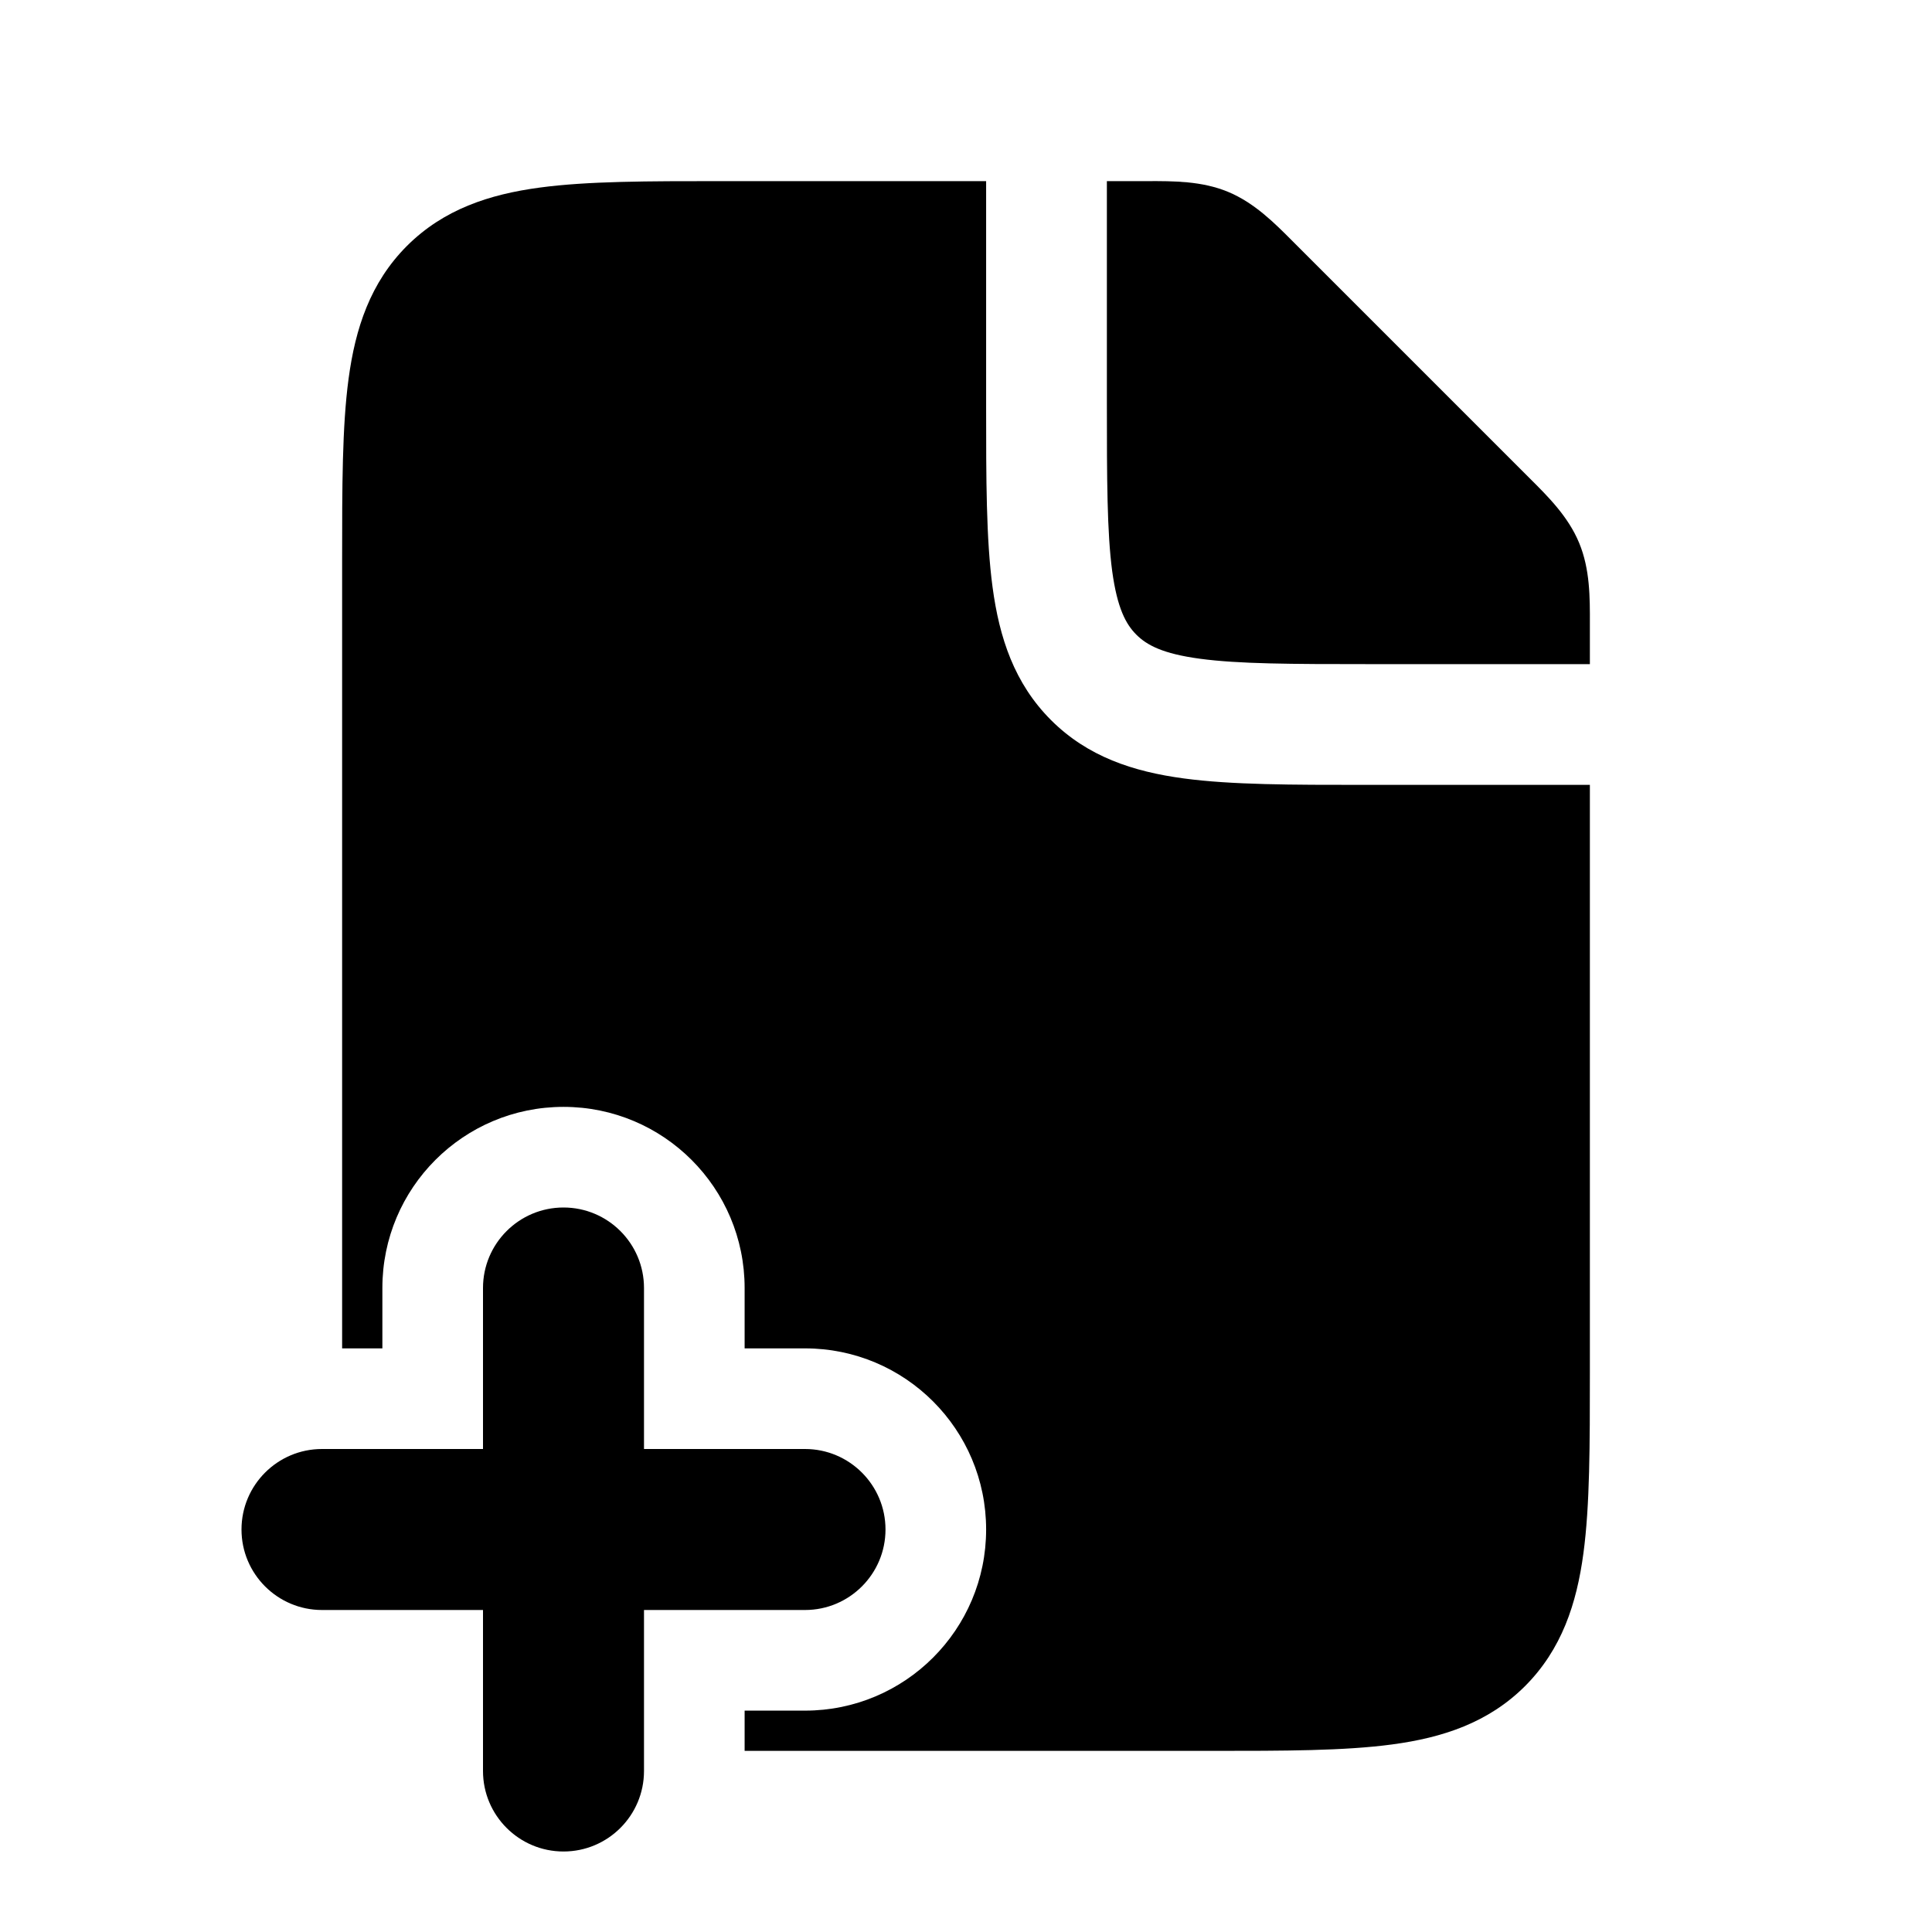
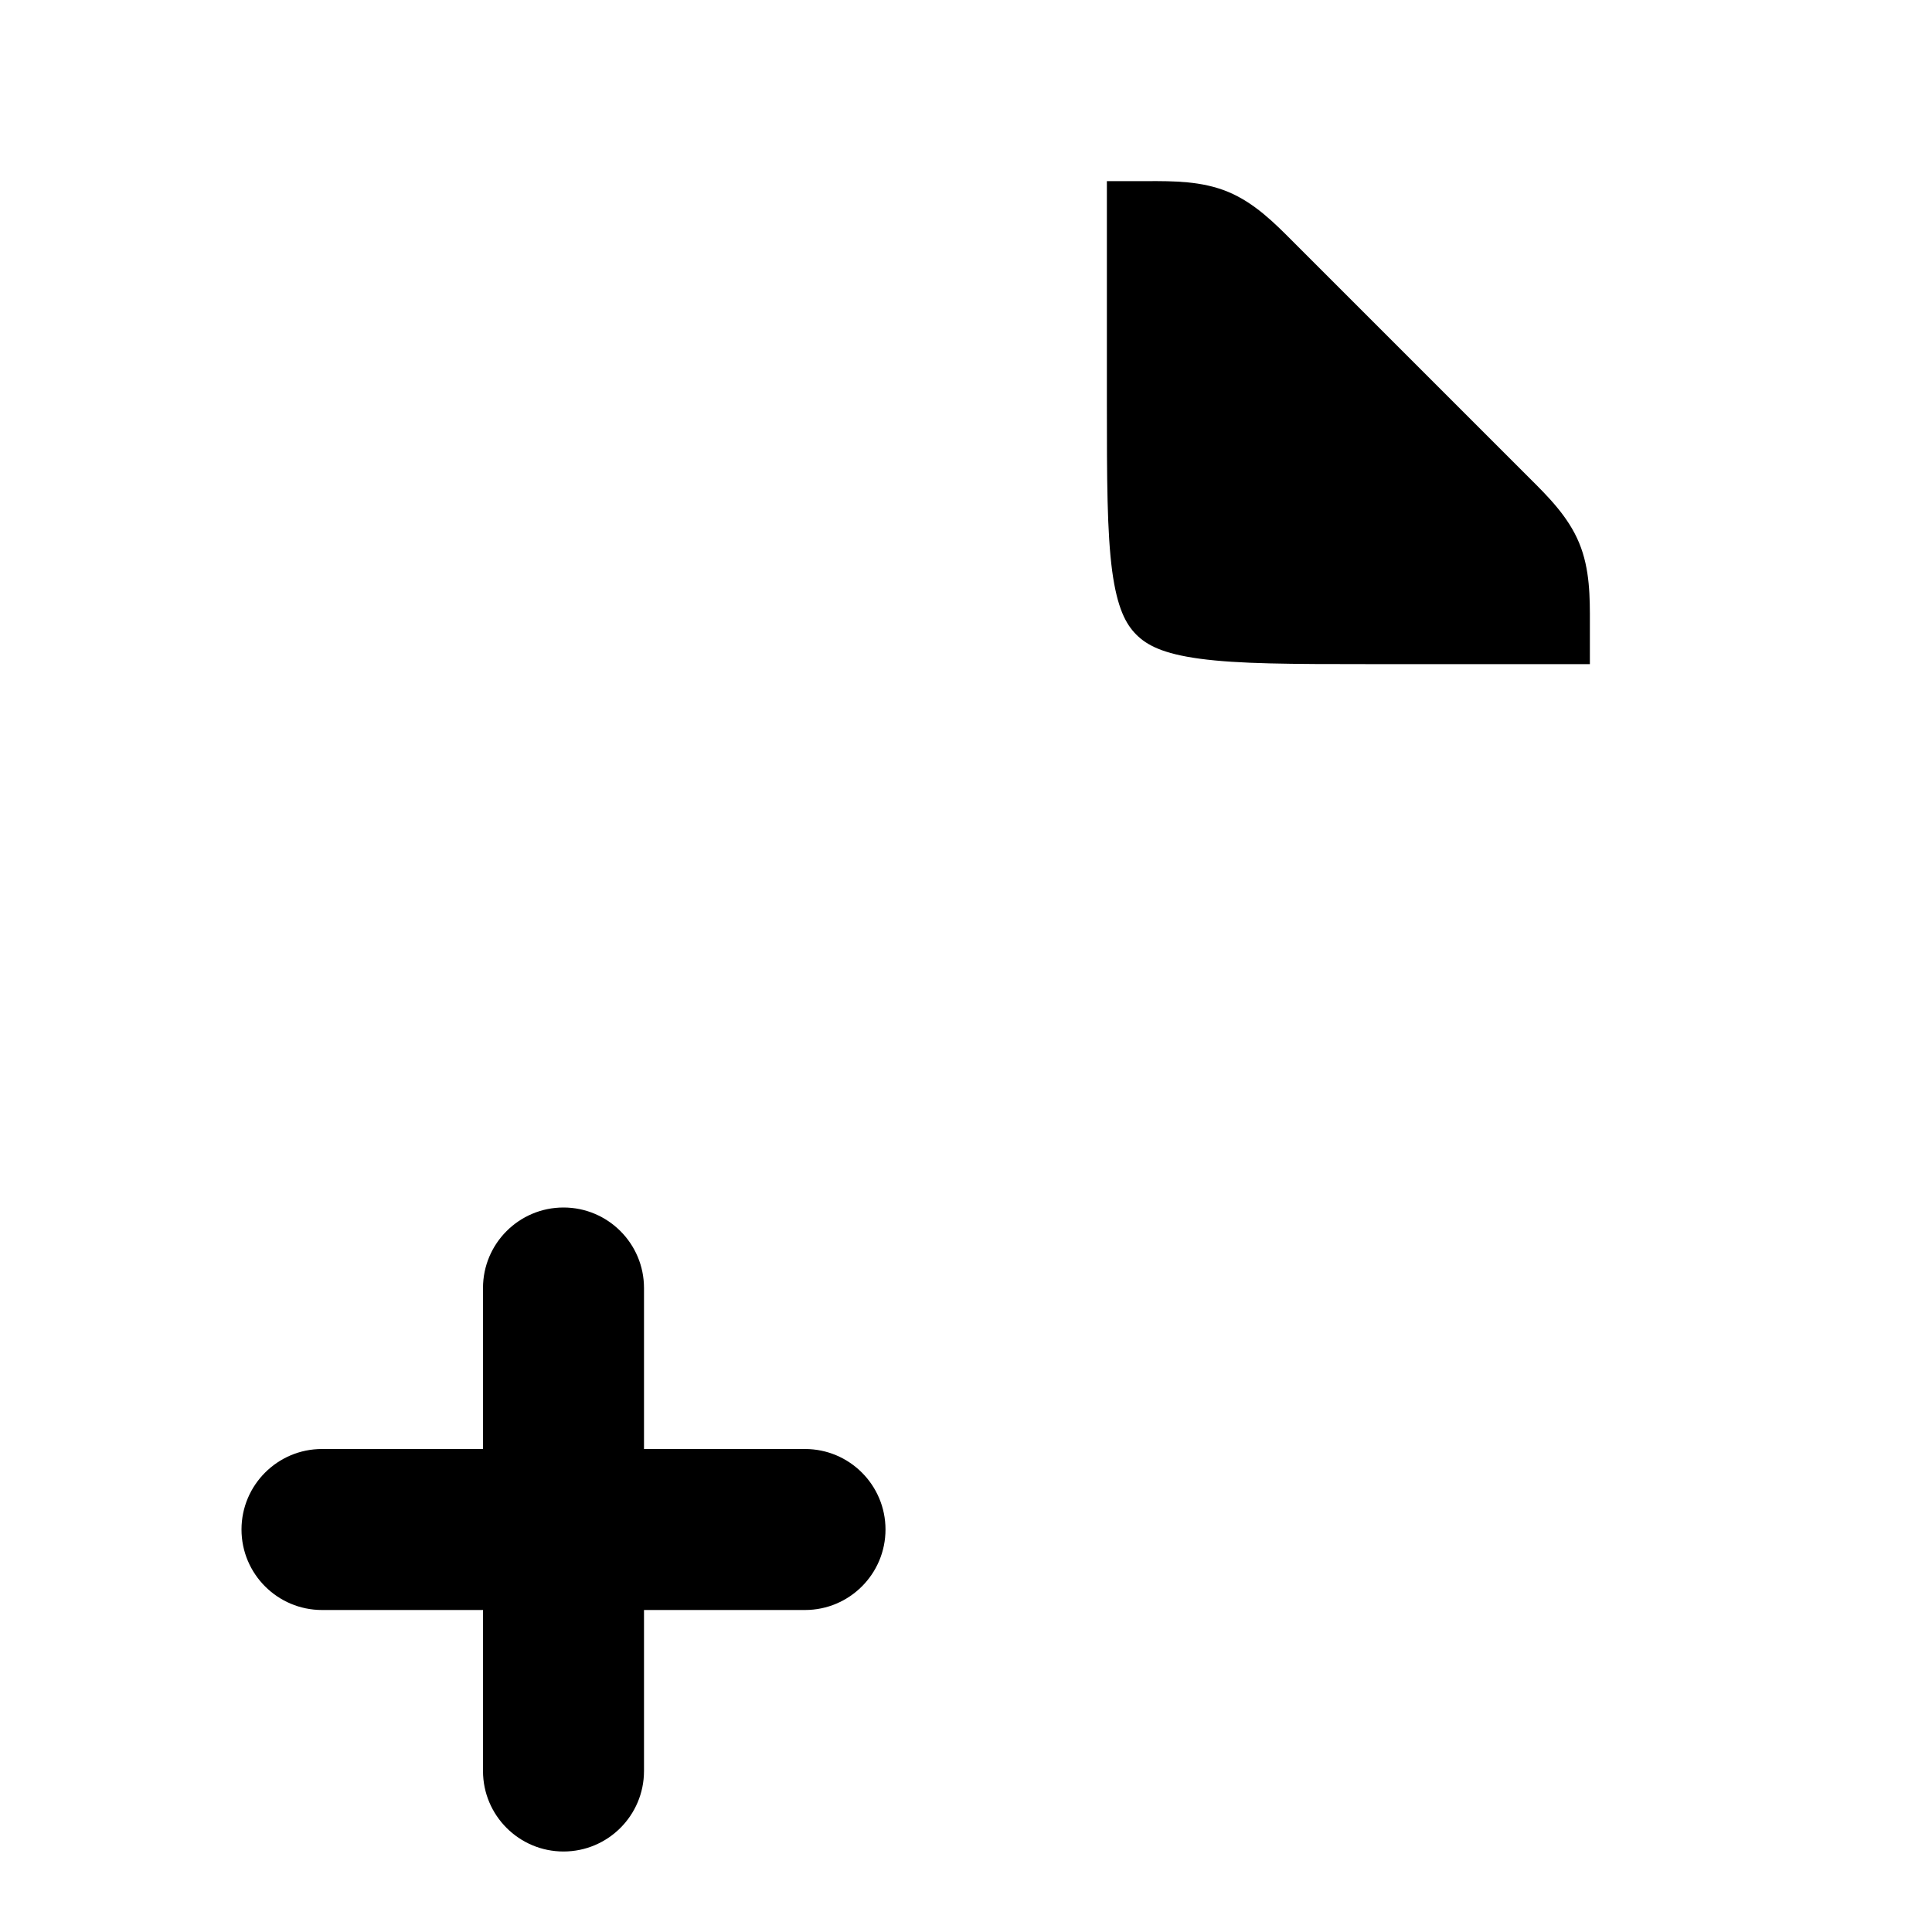
<svg xmlns="http://www.w3.org/2000/svg" width="800px" height="800px" viewBox="0 0 24 24" fill="none">
  <path d="M13.75 5V2.25L14.172 2.25L14.252 2.25C14.577 2.249 14.929 2.248 15.255 2.383C15.582 2.519 15.83 2.768 16.06 2.999L16.116 3.055L18.945 5.884L19.001 5.94C19.232 6.17 19.482 6.418 19.617 6.745C19.752 7.071 19.751 7.423 19.75 7.748L19.75 7.828V8.25H17C16.036 8.25 15.388 8.248 14.905 8.183C14.444 8.121 14.246 8.014 14.116 7.884C13.986 7.754 13.879 7.556 13.816 7.095C13.752 6.612 13.75 5.964 13.75 5Z" fill="#000000" />
-   <path d="M12.25 5.052L12.25 2.25L8.948 2.25C8.05 2.25 7.3 2.25 6.706 2.33C6.078 2.414 5.511 2.6 5.055 3.055C4.6 3.511 4.414 4.078 4.33 4.706C4.25 5.3 4.25 6.05 4.25 6.948V16.75H4.75V16C4.75 14.757 5.757 13.75 7 13.75C8.243 13.75 9.25 14.757 9.25 16V16.75H10C11.243 16.75 12.25 17.757 12.25 19C12.25 20.243 11.243 21.25 10 21.25H9.25V21.75H15.052C15.95 21.75 16.7 21.75 17.294 21.67C17.922 21.586 18.489 21.4 18.945 20.945C19.4 20.489 19.586 19.922 19.67 19.294C19.75 18.7 19.75 17.951 19.75 17.052L19.75 9.75L16.948 9.75C16.049 9.75 15.3 9.75 14.706 9.67C14.078 9.586 13.511 9.4 13.056 8.945C12.6 8.489 12.414 7.922 12.33 7.294C12.25 6.7 12.25 5.95 12.25 5.052Z" fill="#000000" />
  <path d="M8 16C8 15.448 7.552 15 7 15C6.448 15 6 15.448 6 16V18H4C3.448 18 3 18.448 3 19C3 19.552 3.448 20 4 20H6V22C6 22.552 6.448 23 7 23C7.552 23 8 22.552 8 22V20H10C10.552 20 11 19.552 11 19C11 18.448 10.552 18 10 18H8V16Z" fill="#000000" />
</svg>